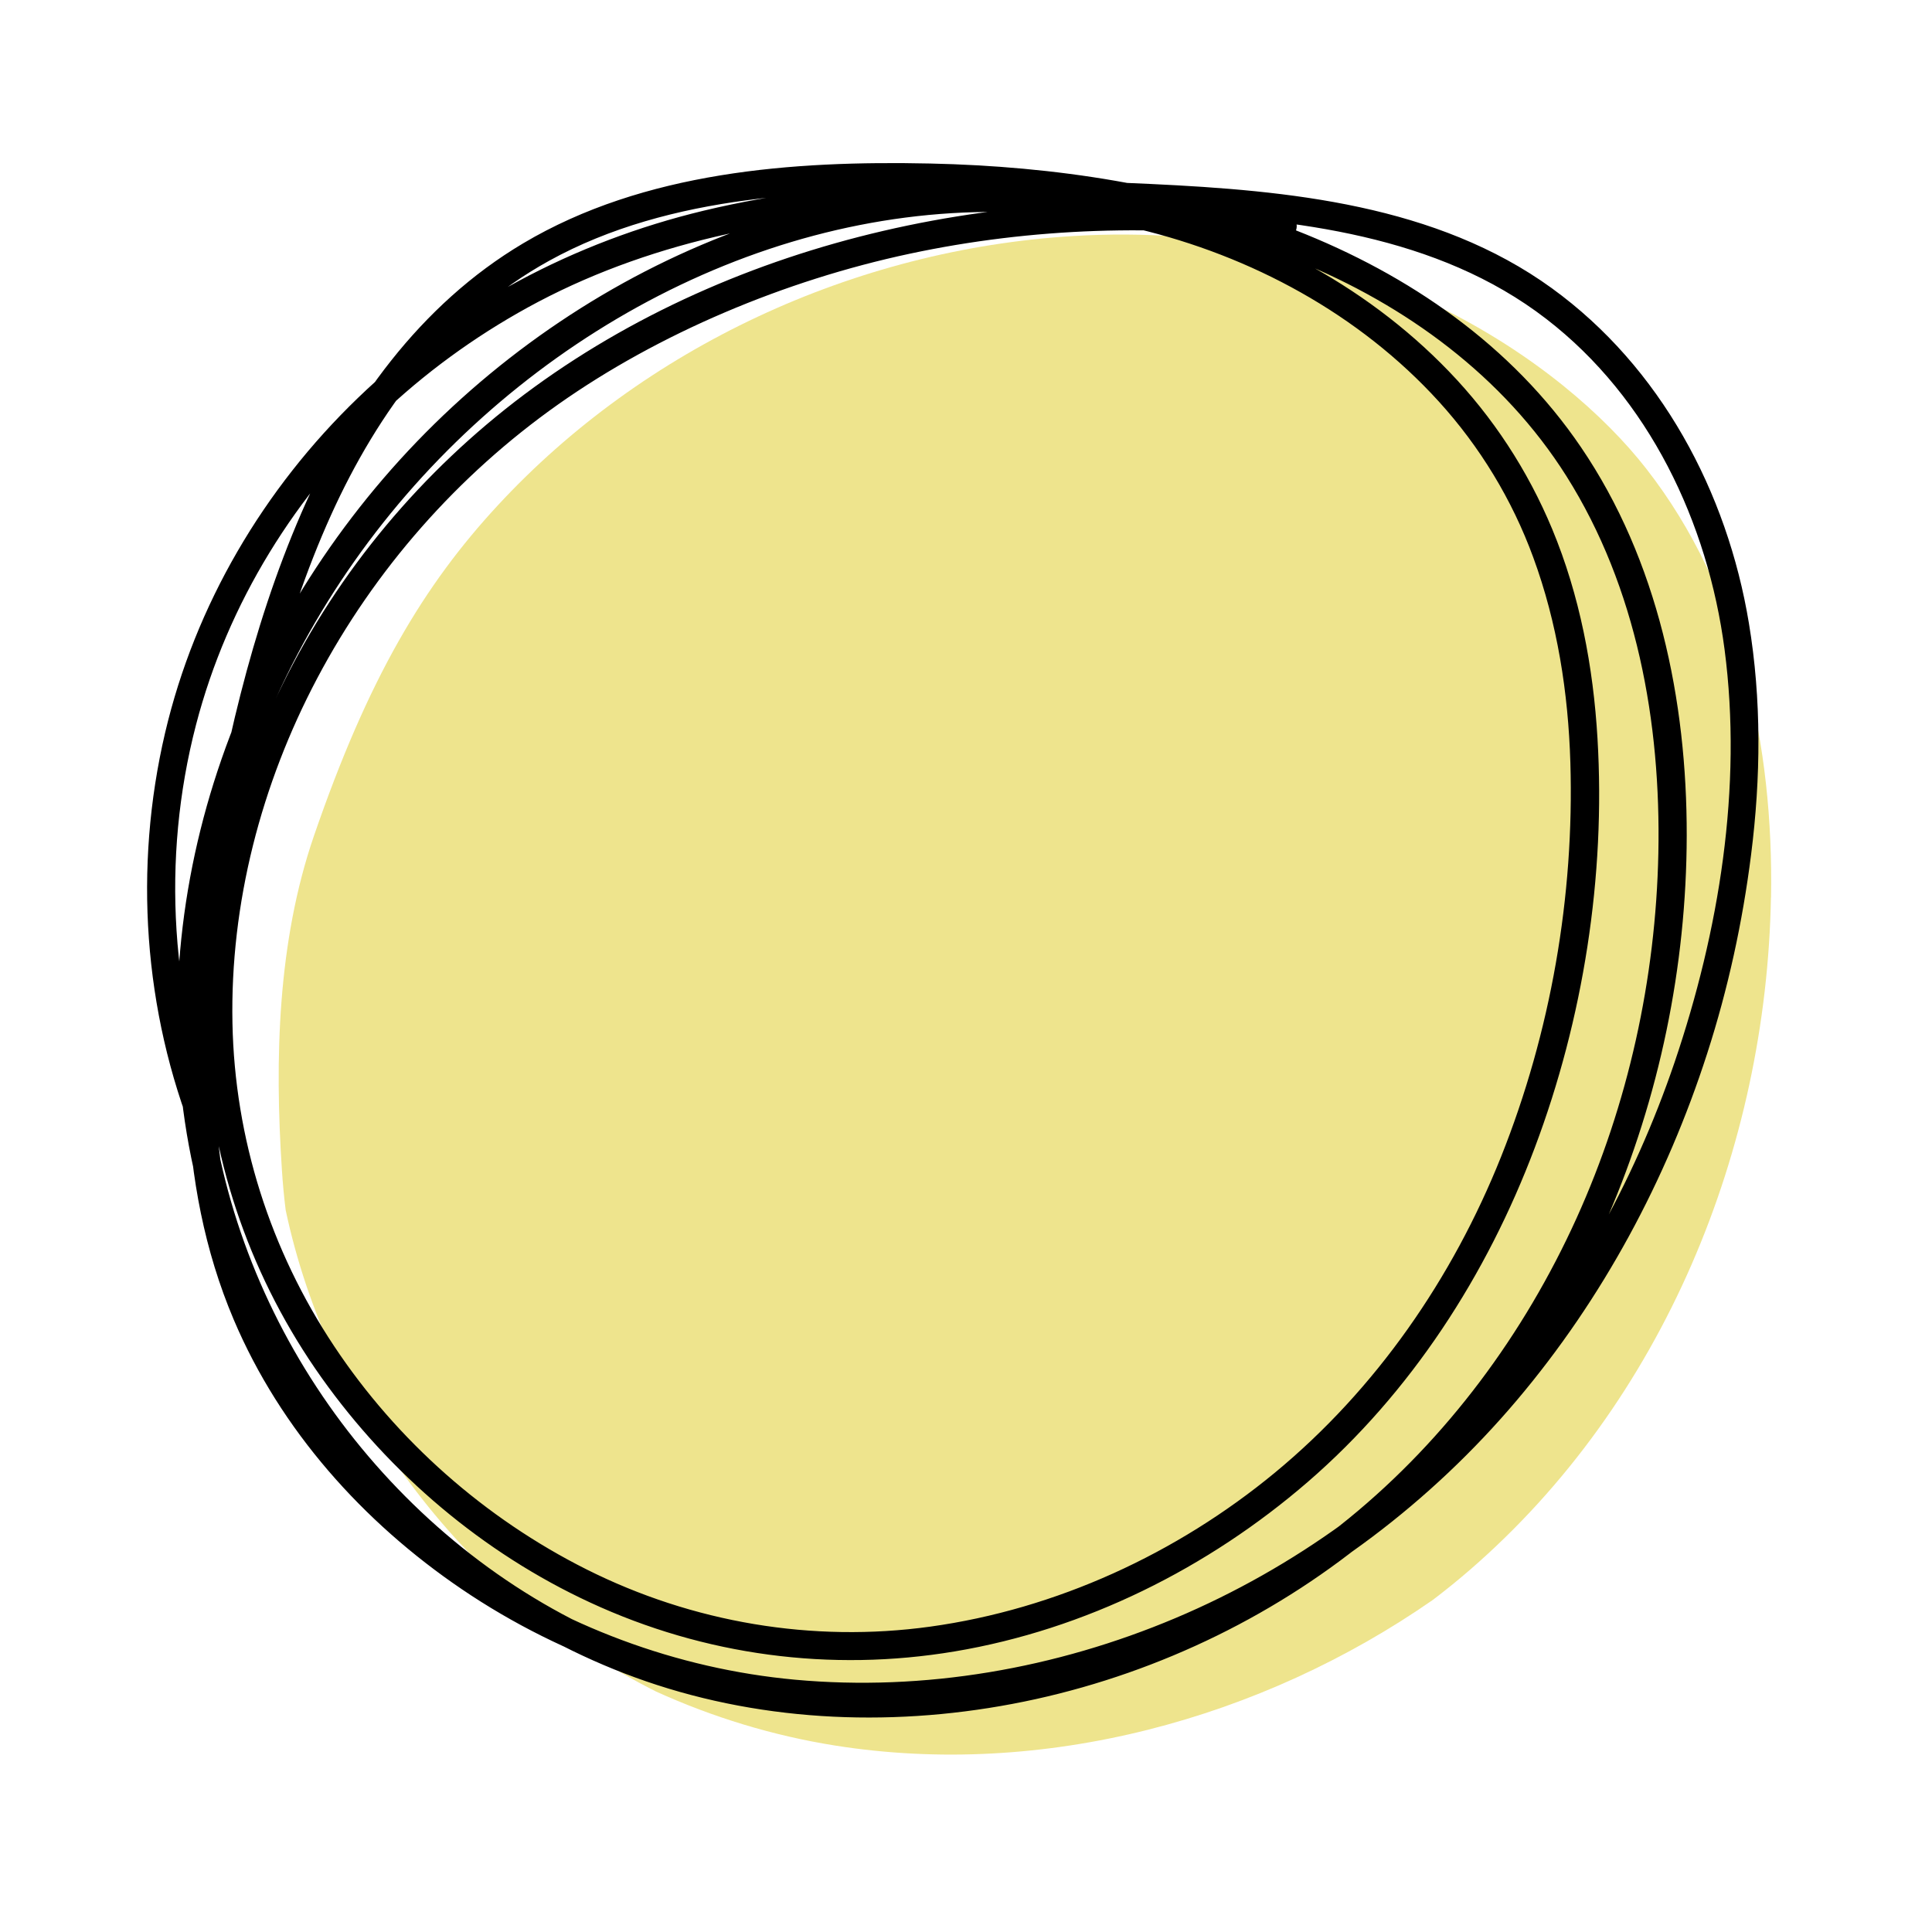
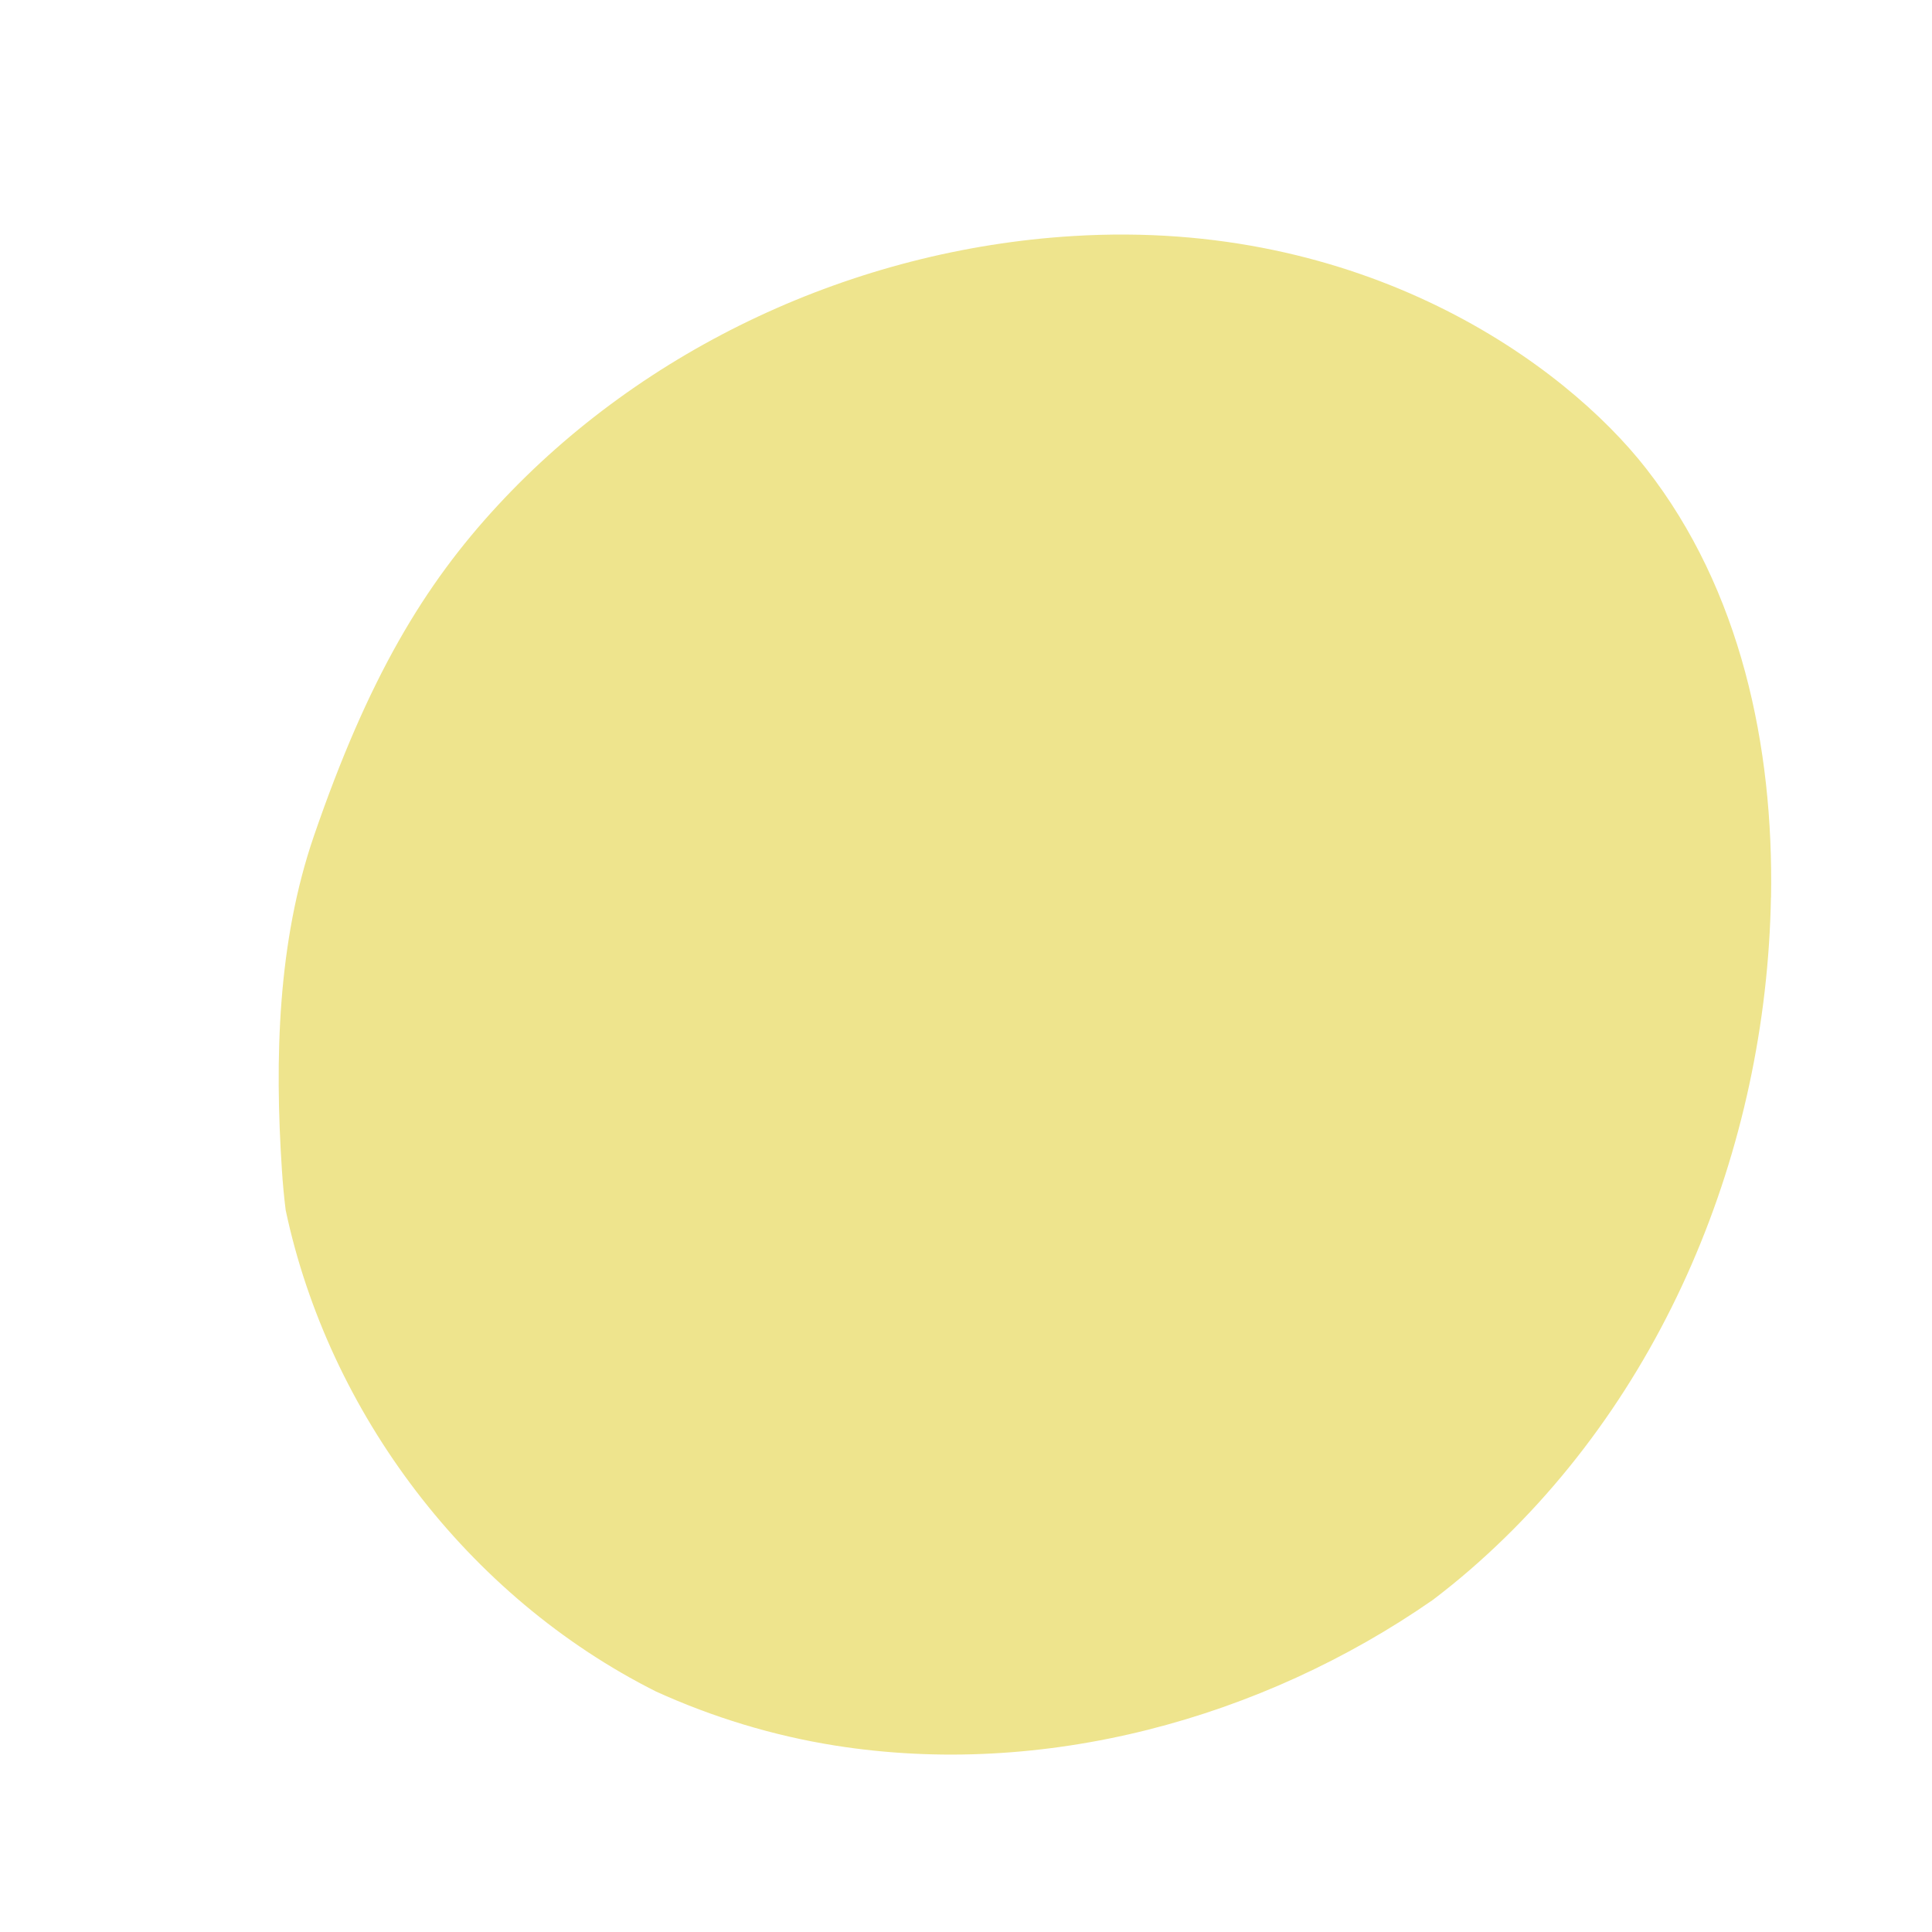
<svg xmlns="http://www.w3.org/2000/svg" id="Layer_1" version="1.1" viewBox="0 0 2200 2200">
  <defs>
    <style>
      .st0 {
        fill: #eee48d;
      }
    </style>
  </defs>
  <g id="Objects">
    <g>
      <path class="st0" d="M2016.6,1022.1c-5.2,285.7-121.9,574.3-343,765.7-13.5,11.7-27.5,23-41.8,33.9h0c-195.4,135.9-443.9,203.7-681.4,165.9-70.2-11.2-138.8-32.1-203.3-61.4-215.5-108.2-372.9-317.9-421.8-548.2-1.9-15.2-3.3-30.5-4.3-45.8-8.3-126.1-5-259.8,36.5-380.4,61.9-180,125.3-285.6,209.4-376.4,166-179.3,405.3-291.3,654.8-306.6,330.7-20.4,559.3,144.9,652.9,264.9,107.6,137.8,145.2,316.2,142.1,488.4h0Z" />
-       <path d="M1460.6,241.7c-151.3-20.3-306.4-13.3-455.2,21.3-146.5,34.1-287.9,95.9-408.5,186.3-116.1,87.1-211.5,200.5-275.5,330.9-62.4,127-95.7,269.3-87.8,411.1,7.5,135.9,53.7,266.5,132.5,377.4,77.8,109.5,183.8,199.6,305.9,256.1,130.1,60.3,273.6,79.4,415.1,55.7,148.6-24.9,288.5-94.8,402.2-193.1,117.5-101.6,203.8-235.5,258.3-380.3,55.4-147,80.8-309.1,71.5-466.1-4.8-81.6-20.2-163.1-51.7-238.8-27.8-66.7-67.4-127.3-117.6-179.4-96.9-100.7-227.4-167.7-363.4-196.8-144.8-30.9-295.9-17-435,32.4-142.2,50.5-271.8,135.7-376.4,244.2-105.5,109.5-186,243.5-231.6,388.6-44.6,141.9-55.2,295.4-22.7,441,29.8,133.4,95.6,258.1,186,360.3,91.5,103.4,209.6,183.4,341.1,226.1,138.9,45.1,289.6,47.5,431.7,16.2,142.6-31.5,277.8-97.4,389.5-191.6,113.9-96,202.7-220.6,261.6-357.1,59-136.8,89.8-285.4,90.1-434.4.3-154.1-32.7-313.6-120.5-442.6-78.6-115.7-195.7-196.4-324.8-246.9-131.9-51.6-275.1-72.9-416.1-76-156.7-3.4-325.9,9.1-463.6,90.9-117.5,69.8-198.9,183.6-252.6,307.2-57.7,133-89.5,277.1-112,419.8-26.2,166.2-31.9,340.9,35.1,498.7,53.2,125.5,147.4,230.7,259.6,306.8,117,79.4,254.1,126.2,395,136.5,152.5,11.1,306.3-19.6,445.8-81,139.2-61.2,262.8-154.8,360.9-270.9,97.6-115.5,170.2-250.8,216.5-394.6,23.8-73.7,40.3-149.6,50-226.4,11.1-87.5,12-176.4-2.5-263.6-24.7-149.3-100.4-291.5-224.4-381.4-131.3-95.1-299.7-111.3-456.7-118.7-169.7-8-342.8-9.5-509.1,30.4-147.6,35.5-284,107.5-393.5,213-107.5,103.5-185.7,236.1-219.8,381.6-35.9,153.1-24.7,316.9,34,463,3.2,8,10.7,13.7,19.7,11.2s14.4-11.6,11.2-19.7c-58.9-146.6-69.5-310.6-29.7-463.6,36.1-138.8,113.8-263.5,218.8-360.8,51.4-47.6,109-88.2,170.9-120.9,67.8-35.7,140.5-60.7,215.3-77.2,162.2-35.8,330.7-32.8,495.7-24.4,151.2,7.7,312.9,25.5,436.8,121,117.2,90.3,184.1,231.9,203.1,376.5,20.6,157-6.3,320.9-56.9,470-46.8,137.6-119,267.4-214.9,376.8-97.1,110.6-217.7,198.8-353.4,256.1-136.1,57.5-285.9,83.7-433.3,70.2-134.9-12.4-265.4-61.4-375.9-139.6-105.3-74.5-193.4-178-240.4-298.9-60.4-155.3-50.1-326.3-22.7-487.5,23.2-136,53.6-274.1,110.7-400.3,53.5-118.2,133-225.7,248.2-289.4,69.2-38.3,147.2-58.7,225.3-69s150.8-11.9,226-9.4c136.5,4.5,274.2,27.1,401.2,78.7,123.1,50,234.4,131.4,305.9,244.7,80.3,127.3,107.8,280.9,104.8,429.5-2.9,142.8-34.3,285.8-93.3,416-59.6,131.4-147.1,250.1-259.1,341.5-108.9,88.9-240.8,149.4-378.3,177.6-137.4,28.2-282.3,22.6-415.2-23.6-125.7-43.7-237.1-123.7-323.1-224.8-84.9-99.7-144.9-220.9-170.9-349.4-28.5-141.3-14.6-289.1,31-425.2,46.5-139,126.4-266.7,229.8-370.4,102.5-102.8,228.6-183.5,366.5-229.6,134.8-45,279.9-56.2,418.7-23.2,130.2,30.9,253.4,97.3,343.9,196.8,46.9,51.6,83.5,111.9,107.5,177.4,27.5,74.8,39.9,154.2,42.3,233.7,4.6,152.4-22.4,307.3-78.9,448.9-55.3,138.5-142.3,264.6-257.6,359.8-111.6,92.1-248.8,155.4-392.5,175.3-134,18.5-270.5-4.6-391.3-65.2-115.6-58-215.9-146.5-287.4-254.2-72.8-109.5-113.2-236.3-115.8-367.8-2.7-136.4,32.8-272.2,96.4-392.5,65.5-123.9,160-231.3,274.5-312.1s257.4-141.1,400.4-171.6c139.2-29.7,283.6-34.2,424.6-15.3,8.6,1.2,16-8.2,16-16s-7.4-14.9-16-16h0Z" />
    </g>
  </g>
</svg>